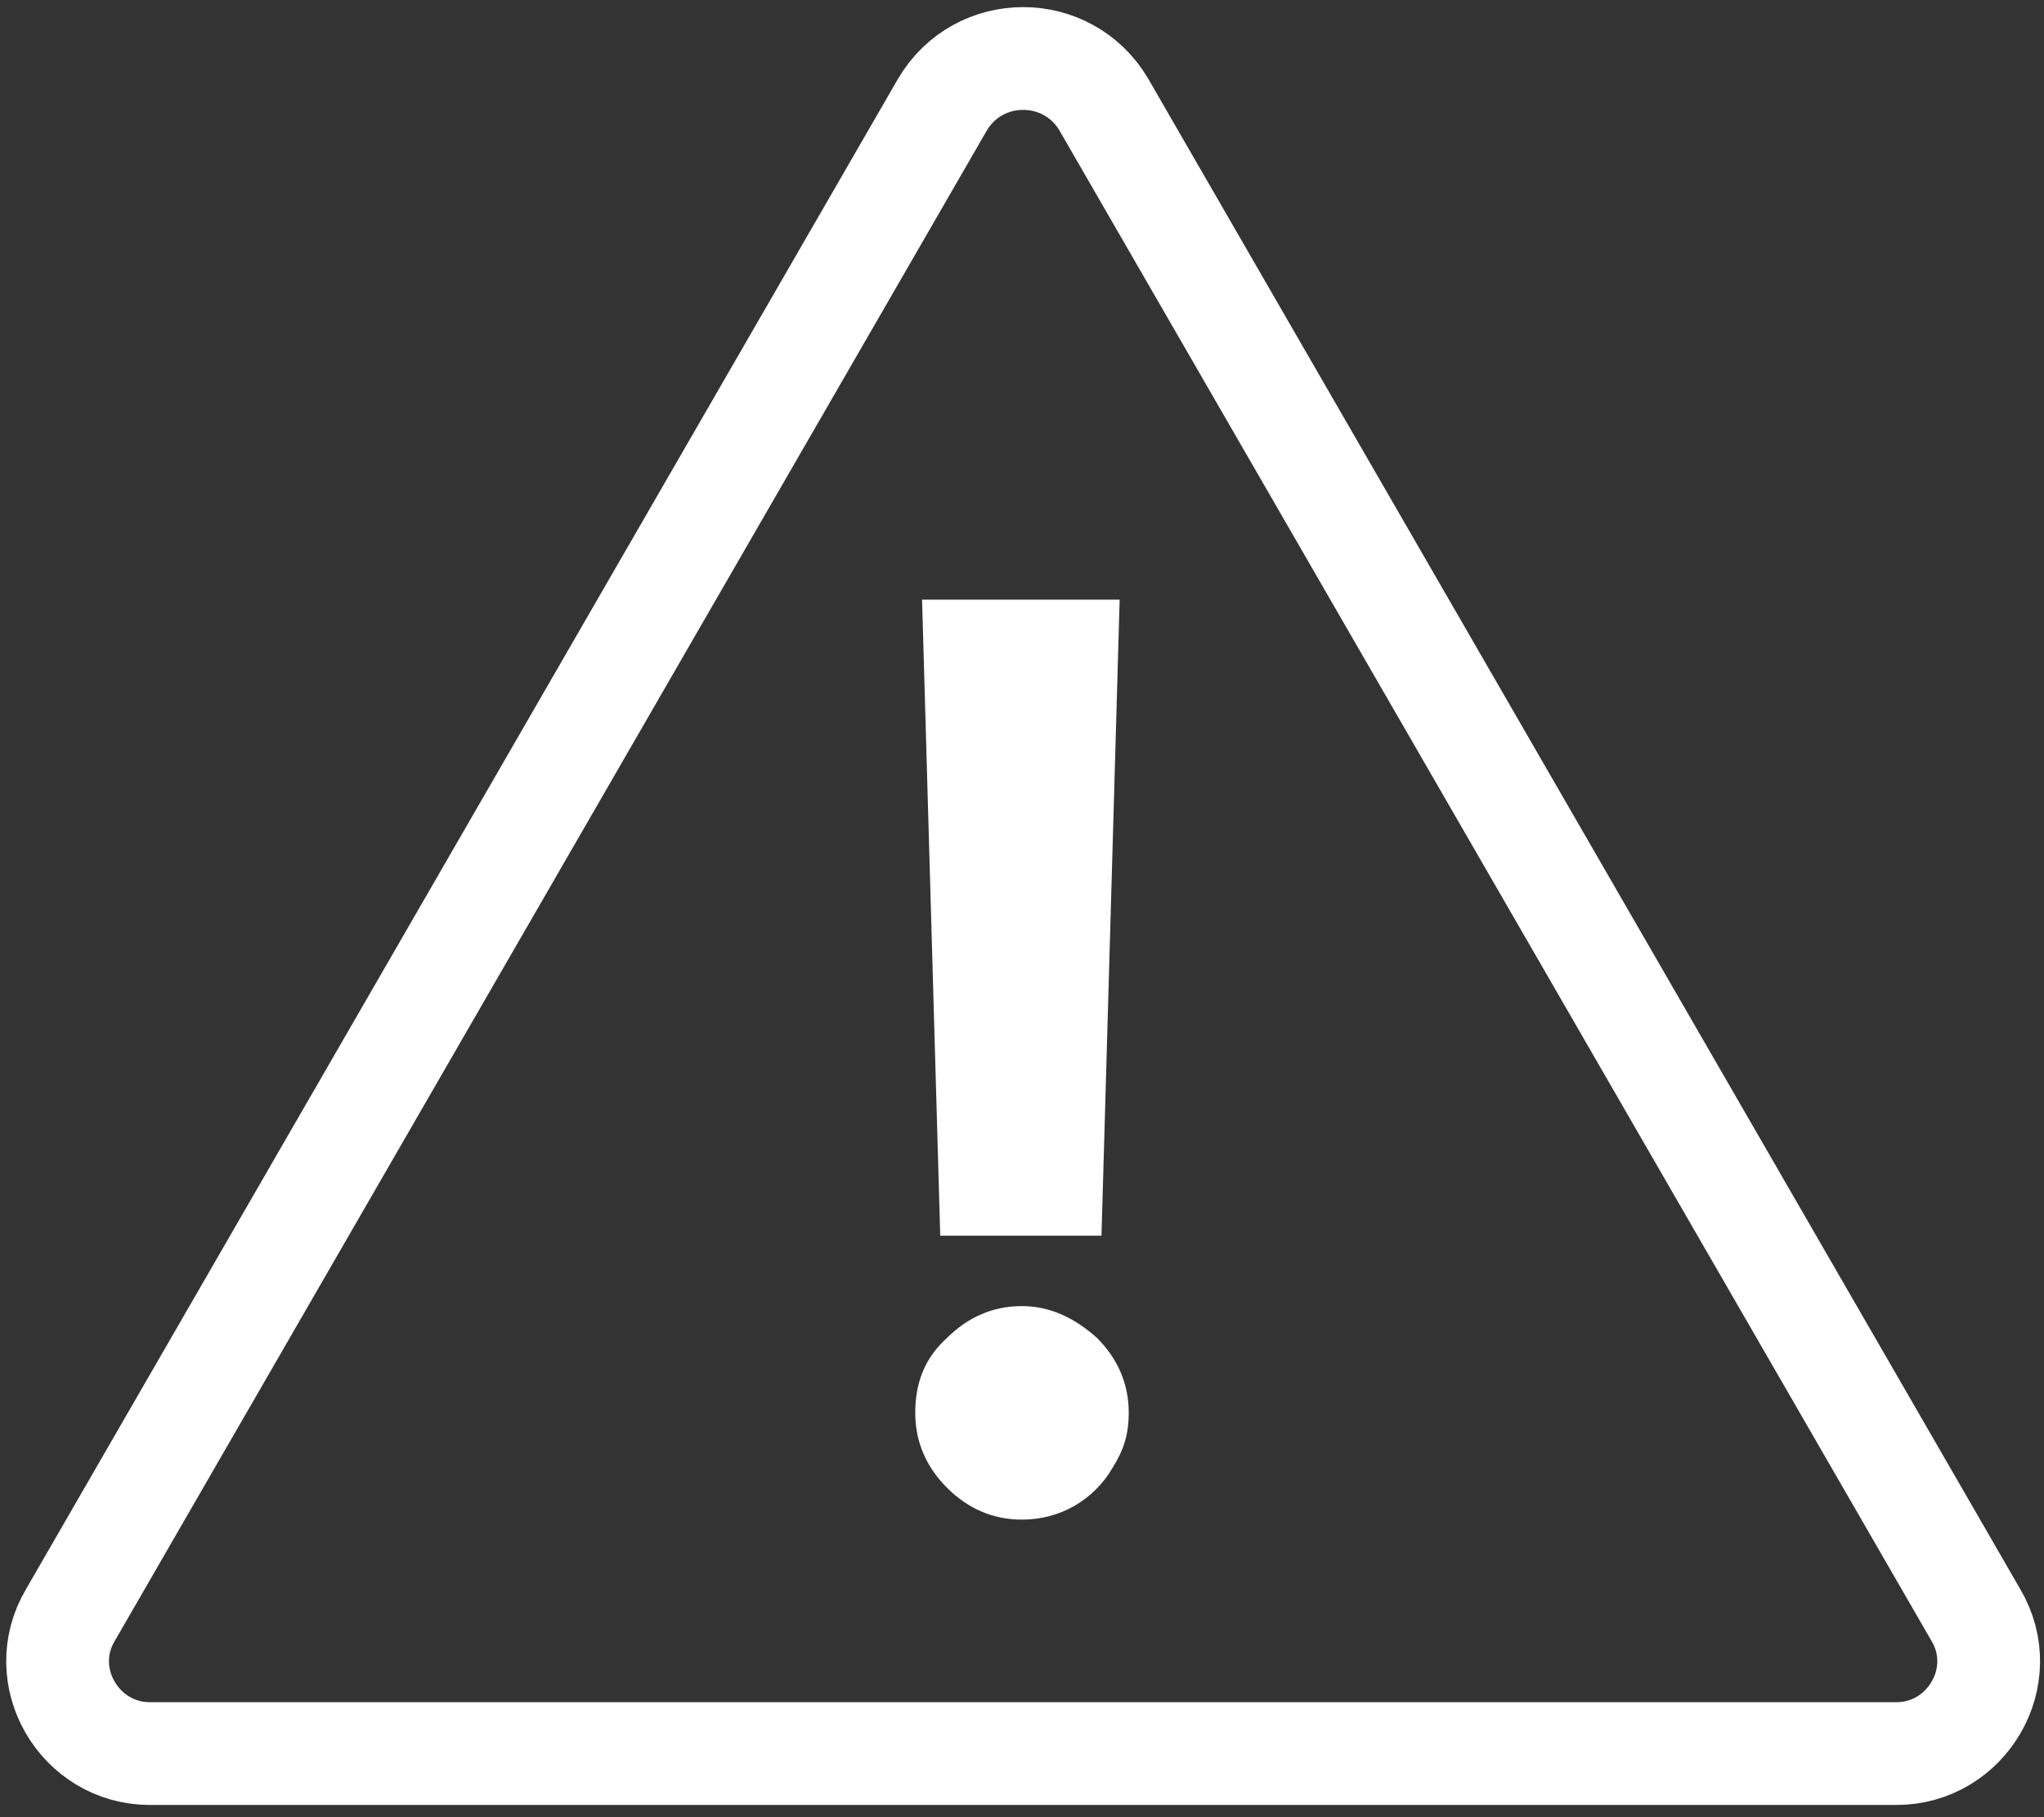
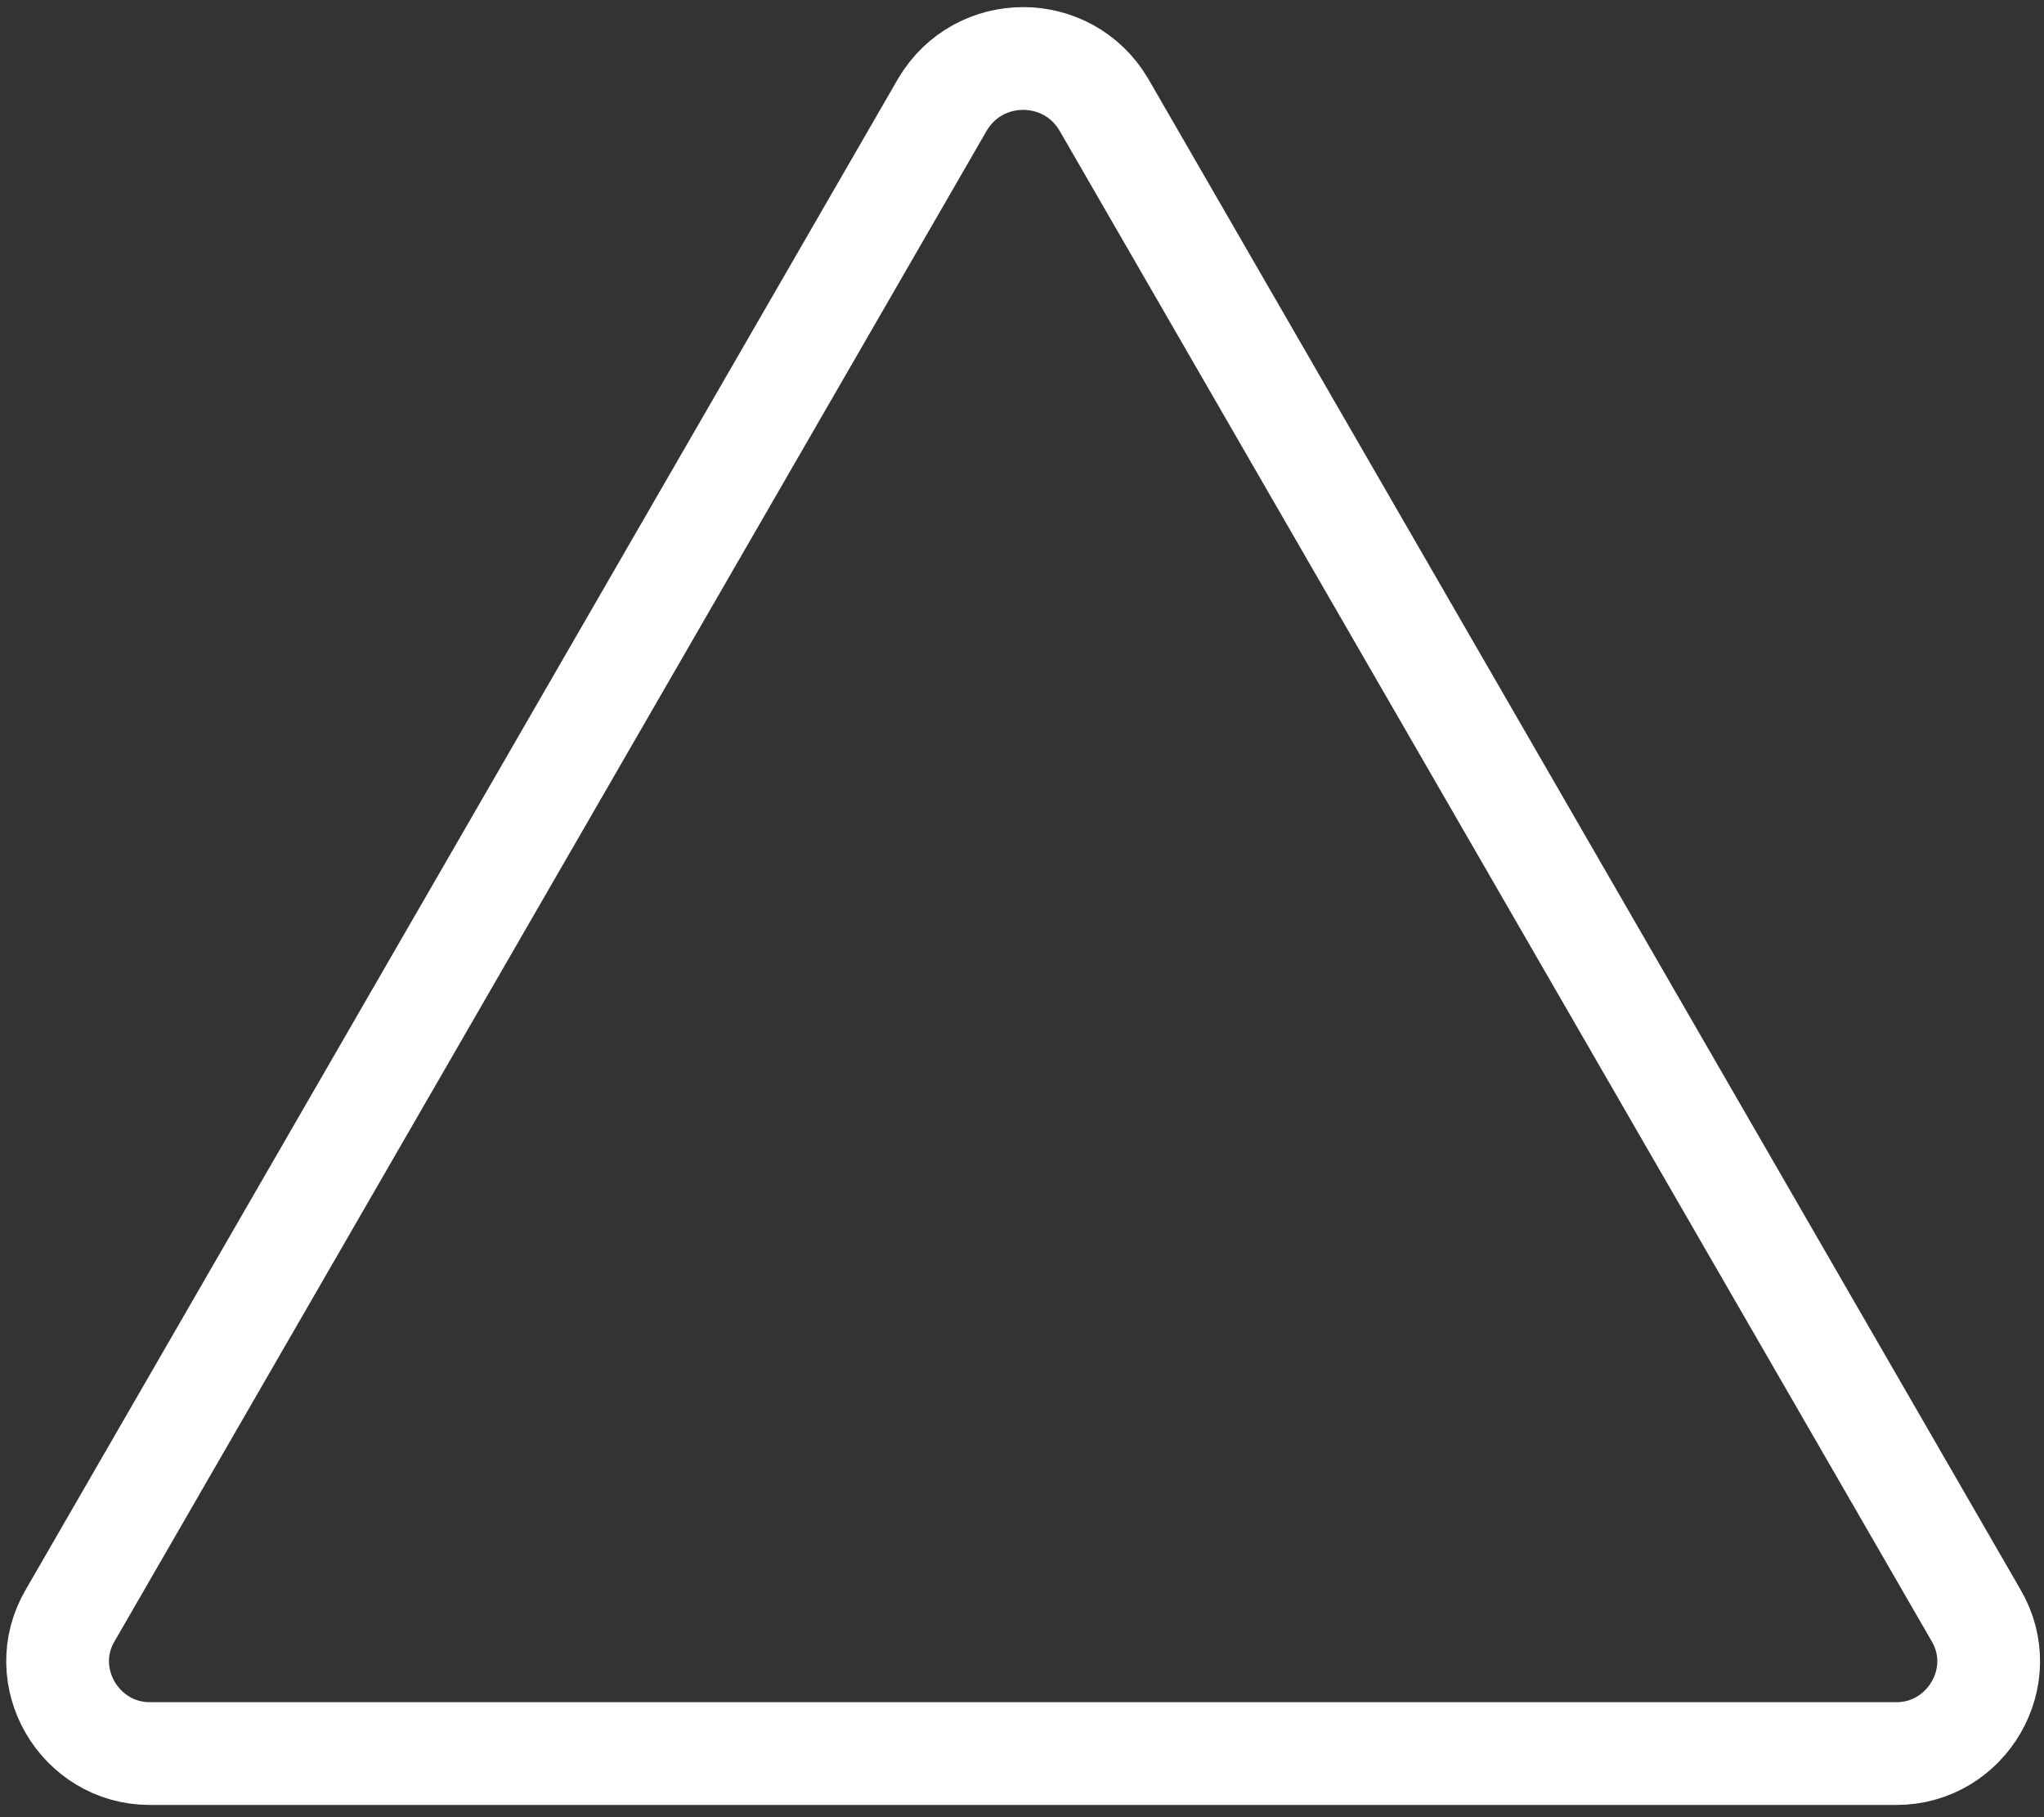
<svg xmlns="http://www.w3.org/2000/svg" version="1.1" id="Layer_1" x="0px" y="0px" viewBox="0 0 90 80" style="enable-background:new 0 0 90 80;" xml:space="preserve">
  <rect x="0" y="0" width="90" height="80" fill="#333333" stroke="none" />
  <style type="text/css">
	.st0{fill:none;stroke:#FFFFFF;stroke-width:4.524;}
	.st1{fill:#FFFFFF;}
</style>
  <path id="Polygon_1" class="st0" d="M41.5,4.6c1.6-2.7,5.5-2.7,7.1,0l38.4,66.5c1.6,2.7-0.4,6.1-3.5,6.1H6.6c-3.1,0-5.1-3.4-3.5-6.1  L41.5,4.6z" />
-   <path class="st1" d="M49.3,26.4l-0.8,28h-7.1l-0.8-28H49.3z M45,66.9c-1.3,0-2.4-0.5-3.3-1.4c-0.9-0.9-1.4-2-1.4-3.3  c0-1.3,0.4-2.4,1.4-3.3c0.9-0.9,2-1.4,3.3-1.4c1.2,0,2.3,0.5,3.3,1.4c0.9,0.9,1.4,2,1.4,3.3c0,0.9-0.2,1.6-0.7,2.4  c-0.4,0.7-1,1.3-1.7,1.7C46.6,66.7,45.8,66.9,45,66.9z" />
</svg>